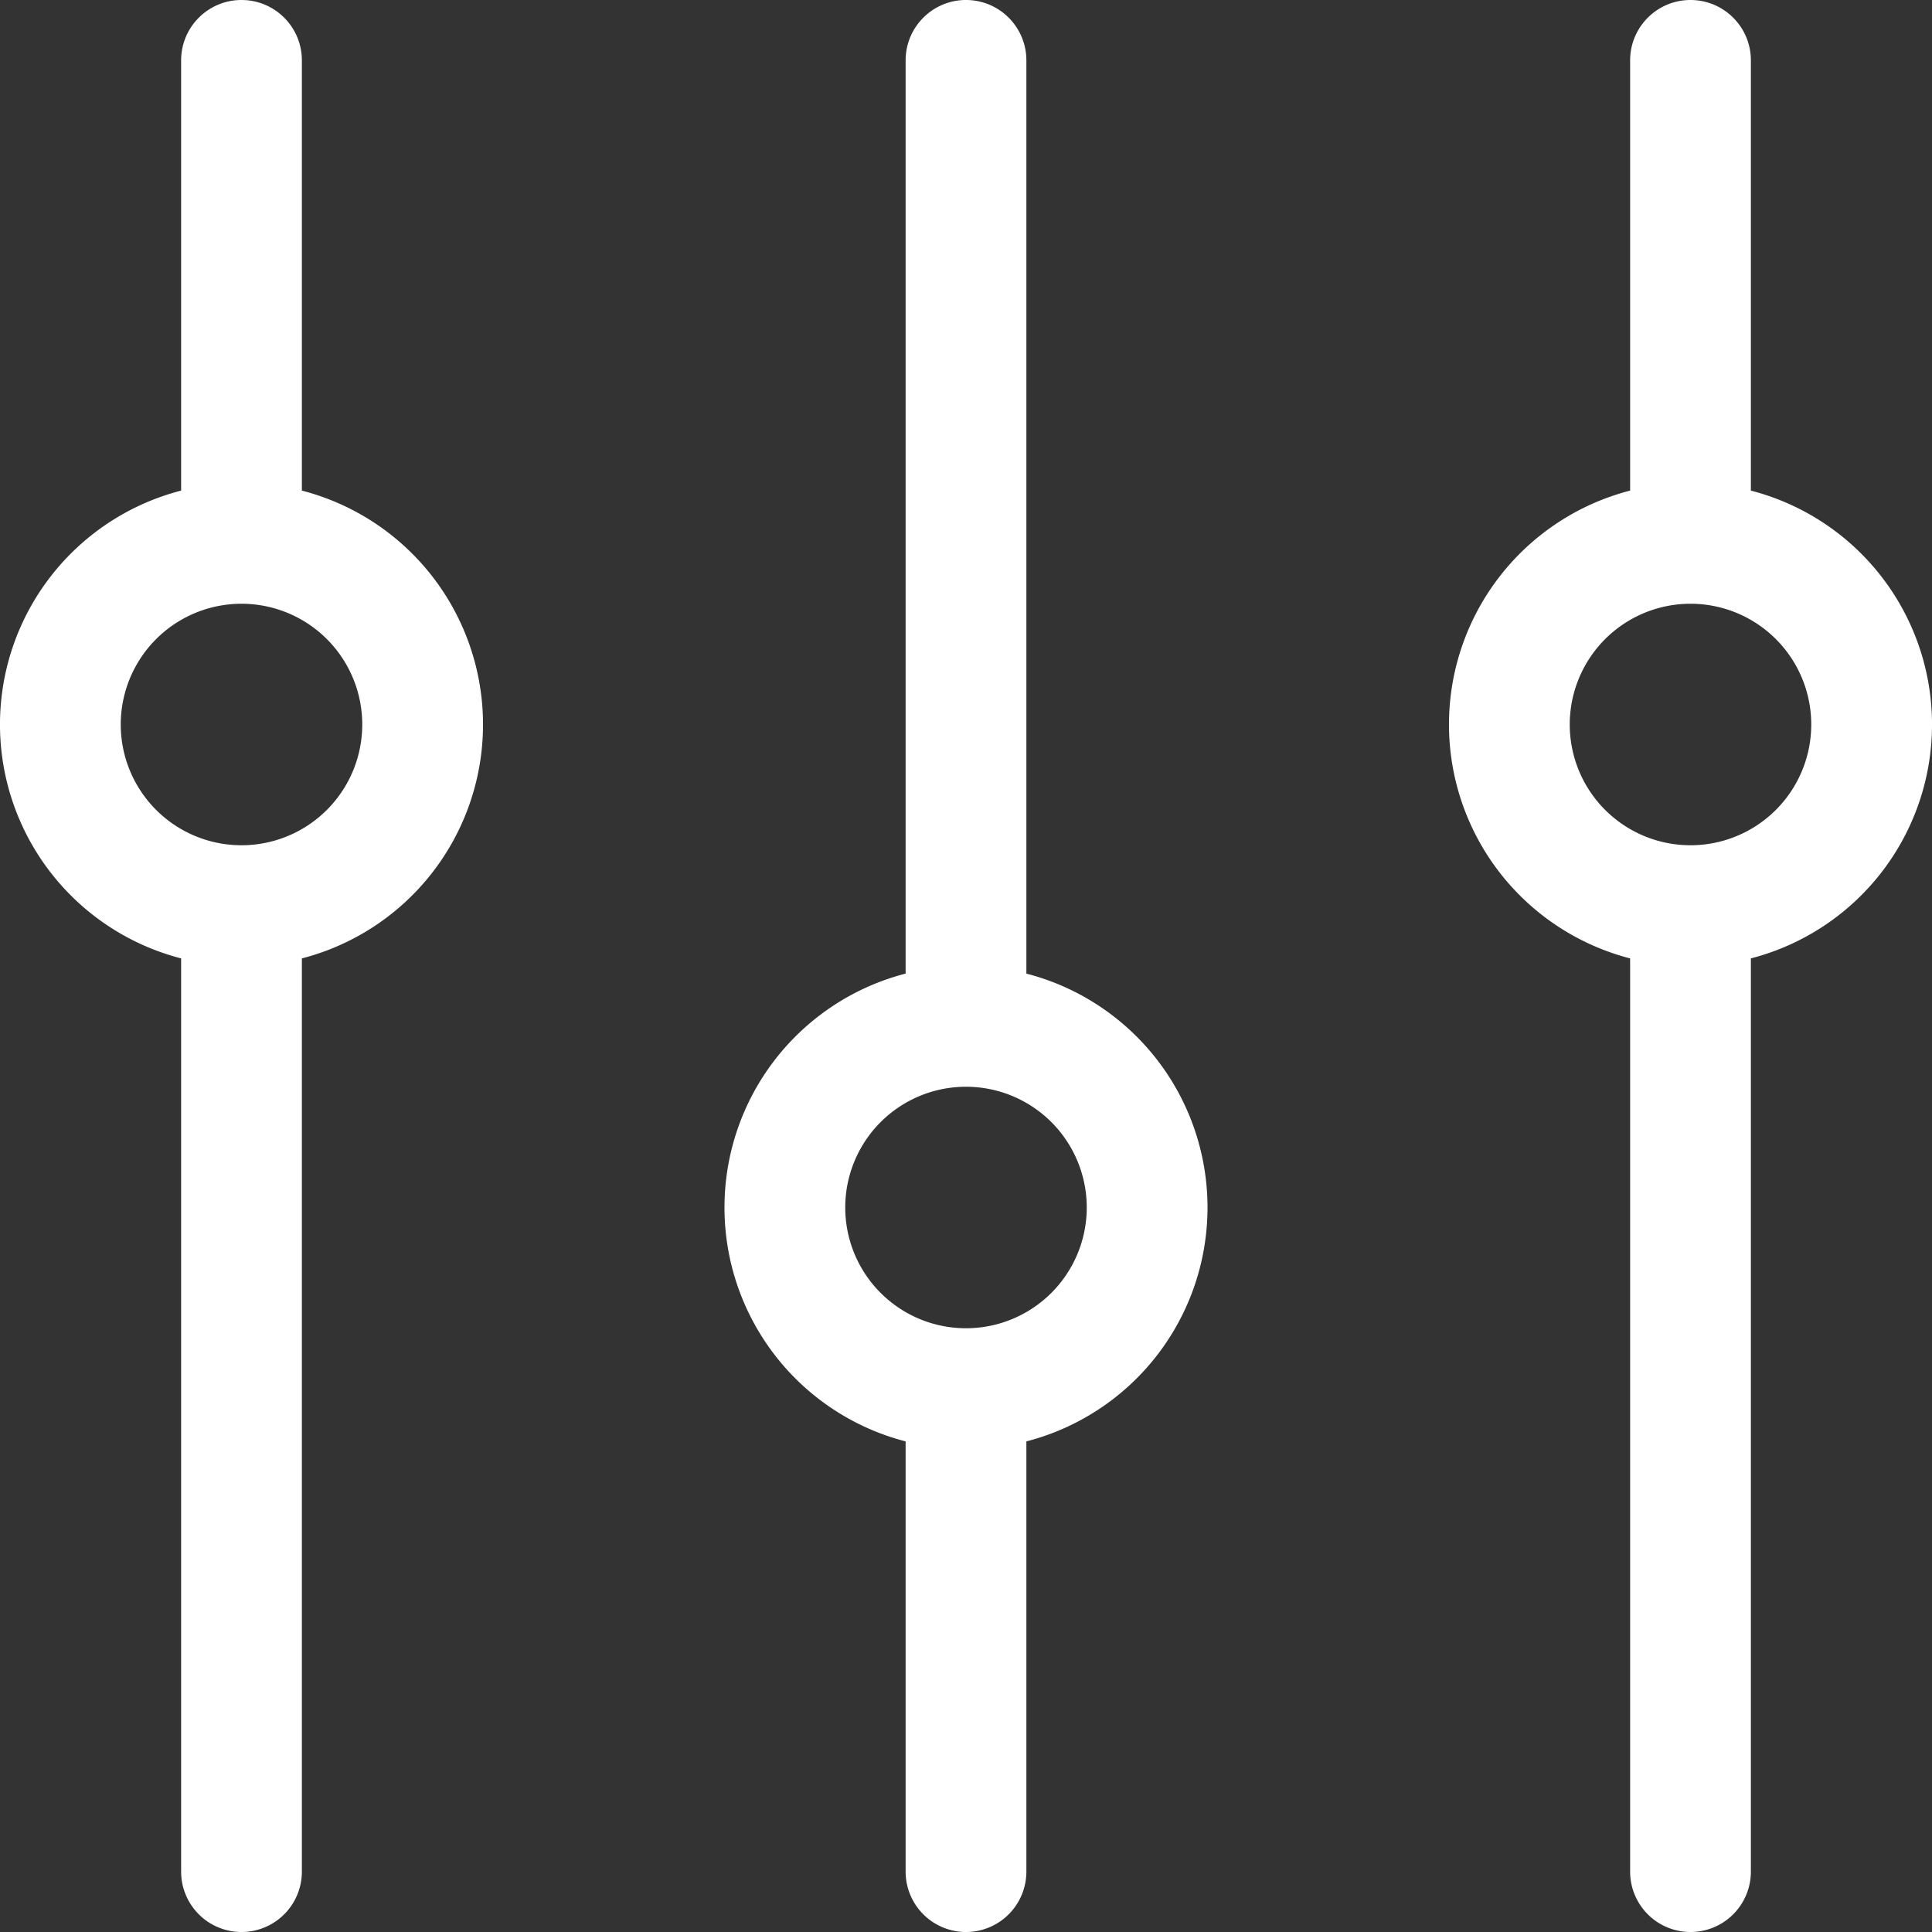
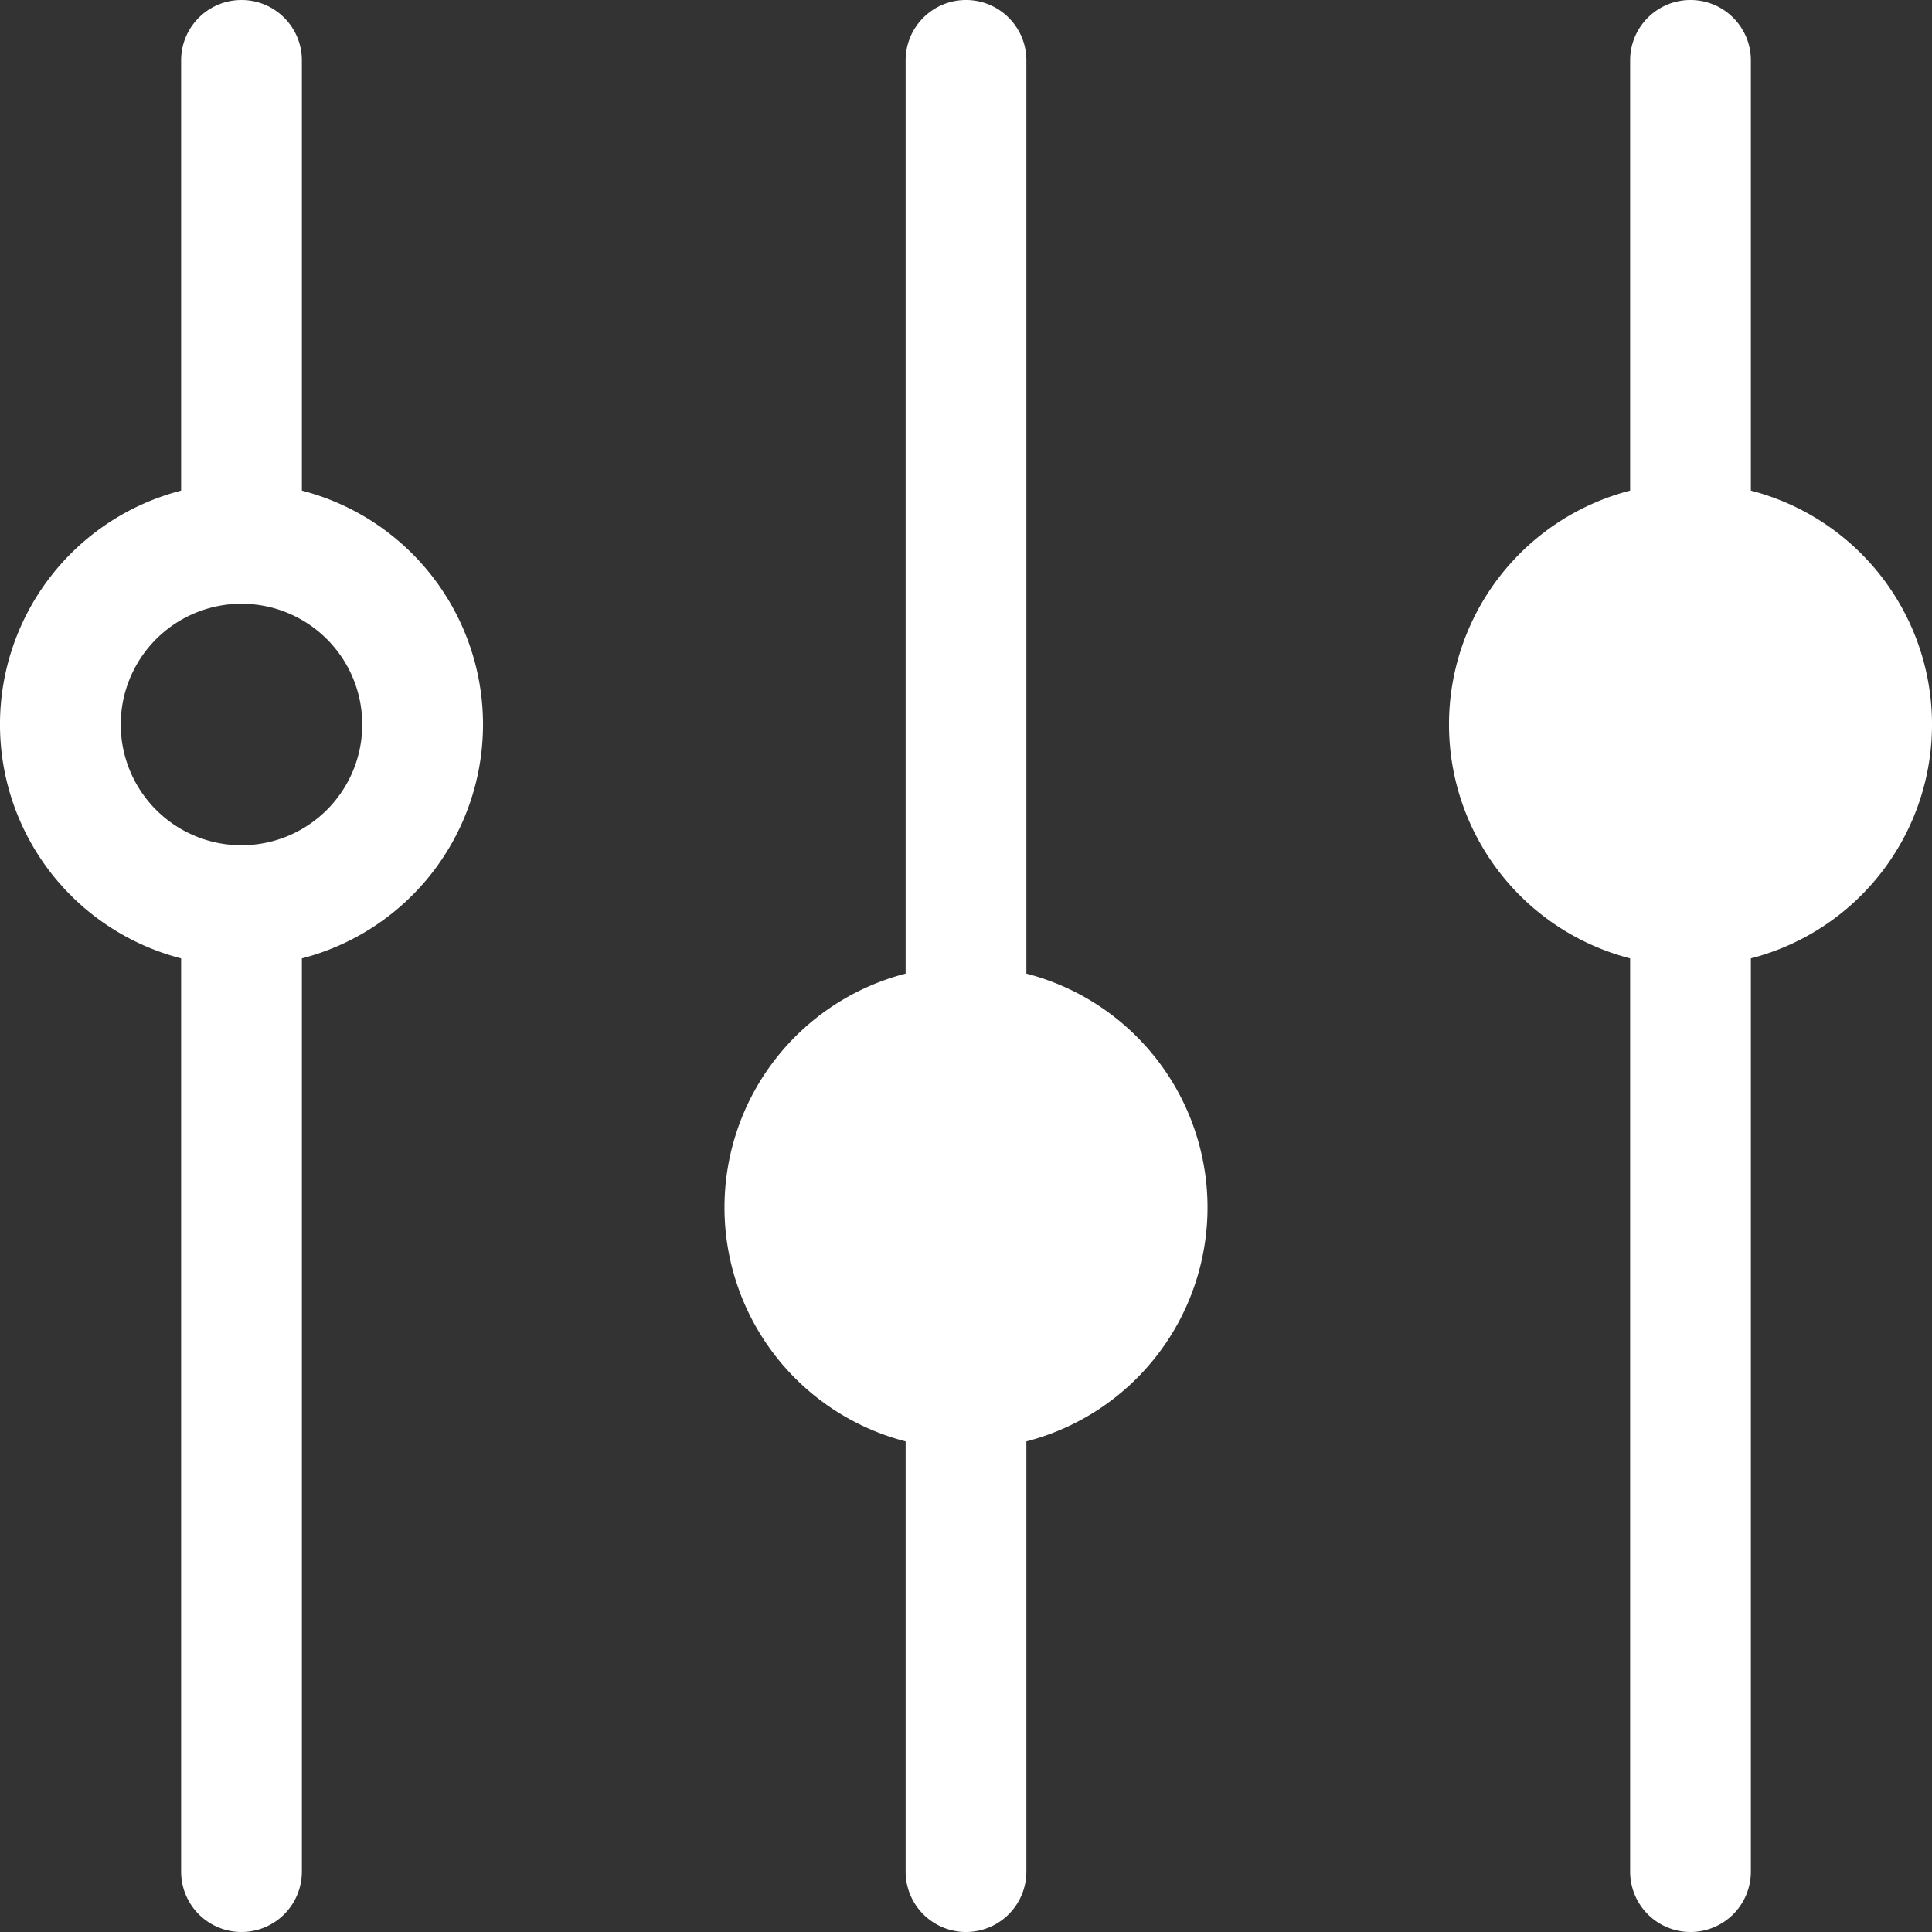
<svg xmlns="http://www.w3.org/2000/svg" width="44" height="44" fill="none">
  <rect width="100%" height="100%" fill="#333333" stroke="none" />
-   <path fill-rule="evenodd" clip-rule="evenodd" d="M5.5 0c.76 0 1.375.616 1.375 1.375v9.798a5.502 5.502 0 0 1 0 10.654v20.798a1.375 1.375 0 1 1-2.75 0V21.827a5.502 5.502 0 0 1 0-10.654V1.375C4.125.615 4.741 0 5.5 0ZM22 0c.76 0 1.375.616 1.375 1.375v20.798a5.502 5.502 0 0 1 0 10.654v9.798a1.375 1.375 0 1 1-2.75 0v-9.798a5.502 5.502 0 0 1 0-10.654V1.375C20.625.615 21.241 0 22 0Zm16.5 0c.76 0 1.375.616 1.375 1.375v9.798a5.502 5.502 0 0 1 0 10.654v20.798a1.375 1.375 0 1 1-2.75 0V21.827a5.502 5.502 0 0 1 0-10.654V1.375C37.125.615 37.741 0 38.5 0Zm-33 13.75a2.75 2.75 0 1 0 0 5.5 2.75 2.75 0 0 0 0-5.5Zm33 0a2.75 2.75 0 1 0 0 5.5 2.75 2.75 0 0 0 0-5.5Zm-16.5 11a2.75 2.75 0 1 0 0 5.5 2.75 2.75 0 0 0 0-5.5Z" fill="#fff" />
+   <path fill-rule="evenodd" clip-rule="evenodd" d="M5.5 0c.76 0 1.375.616 1.375 1.375v9.798a5.502 5.502 0 0 1 0 10.654v20.798a1.375 1.375 0 1 1-2.75 0V21.827a5.502 5.502 0 0 1 0-10.654V1.375C4.125.615 4.741 0 5.5 0ZM22 0c.76 0 1.375.616 1.375 1.375v20.798a5.502 5.502 0 0 1 0 10.654v9.798a1.375 1.375 0 1 1-2.75 0v-9.798a5.502 5.502 0 0 1 0-10.654V1.375C20.625.615 21.241 0 22 0Zm16.5 0c.76 0 1.375.616 1.375 1.375v9.798a5.502 5.502 0 0 1 0 10.654v20.798a1.375 1.375 0 1 1-2.75 0V21.827a5.502 5.502 0 0 1 0-10.654V1.375C37.125.615 37.741 0 38.5 0Zm-33 13.75a2.75 2.75 0 1 0 0 5.5 2.75 2.75 0 0 0 0-5.5Zm33 0a2.75 2.75 0 1 0 0 5.5 2.75 2.75 0 0 0 0-5.5Za2.75 2.75 0 1 0 0 5.5 2.75 2.75 0 0 0 0-5.5Z" fill="#fff" />
</svg>